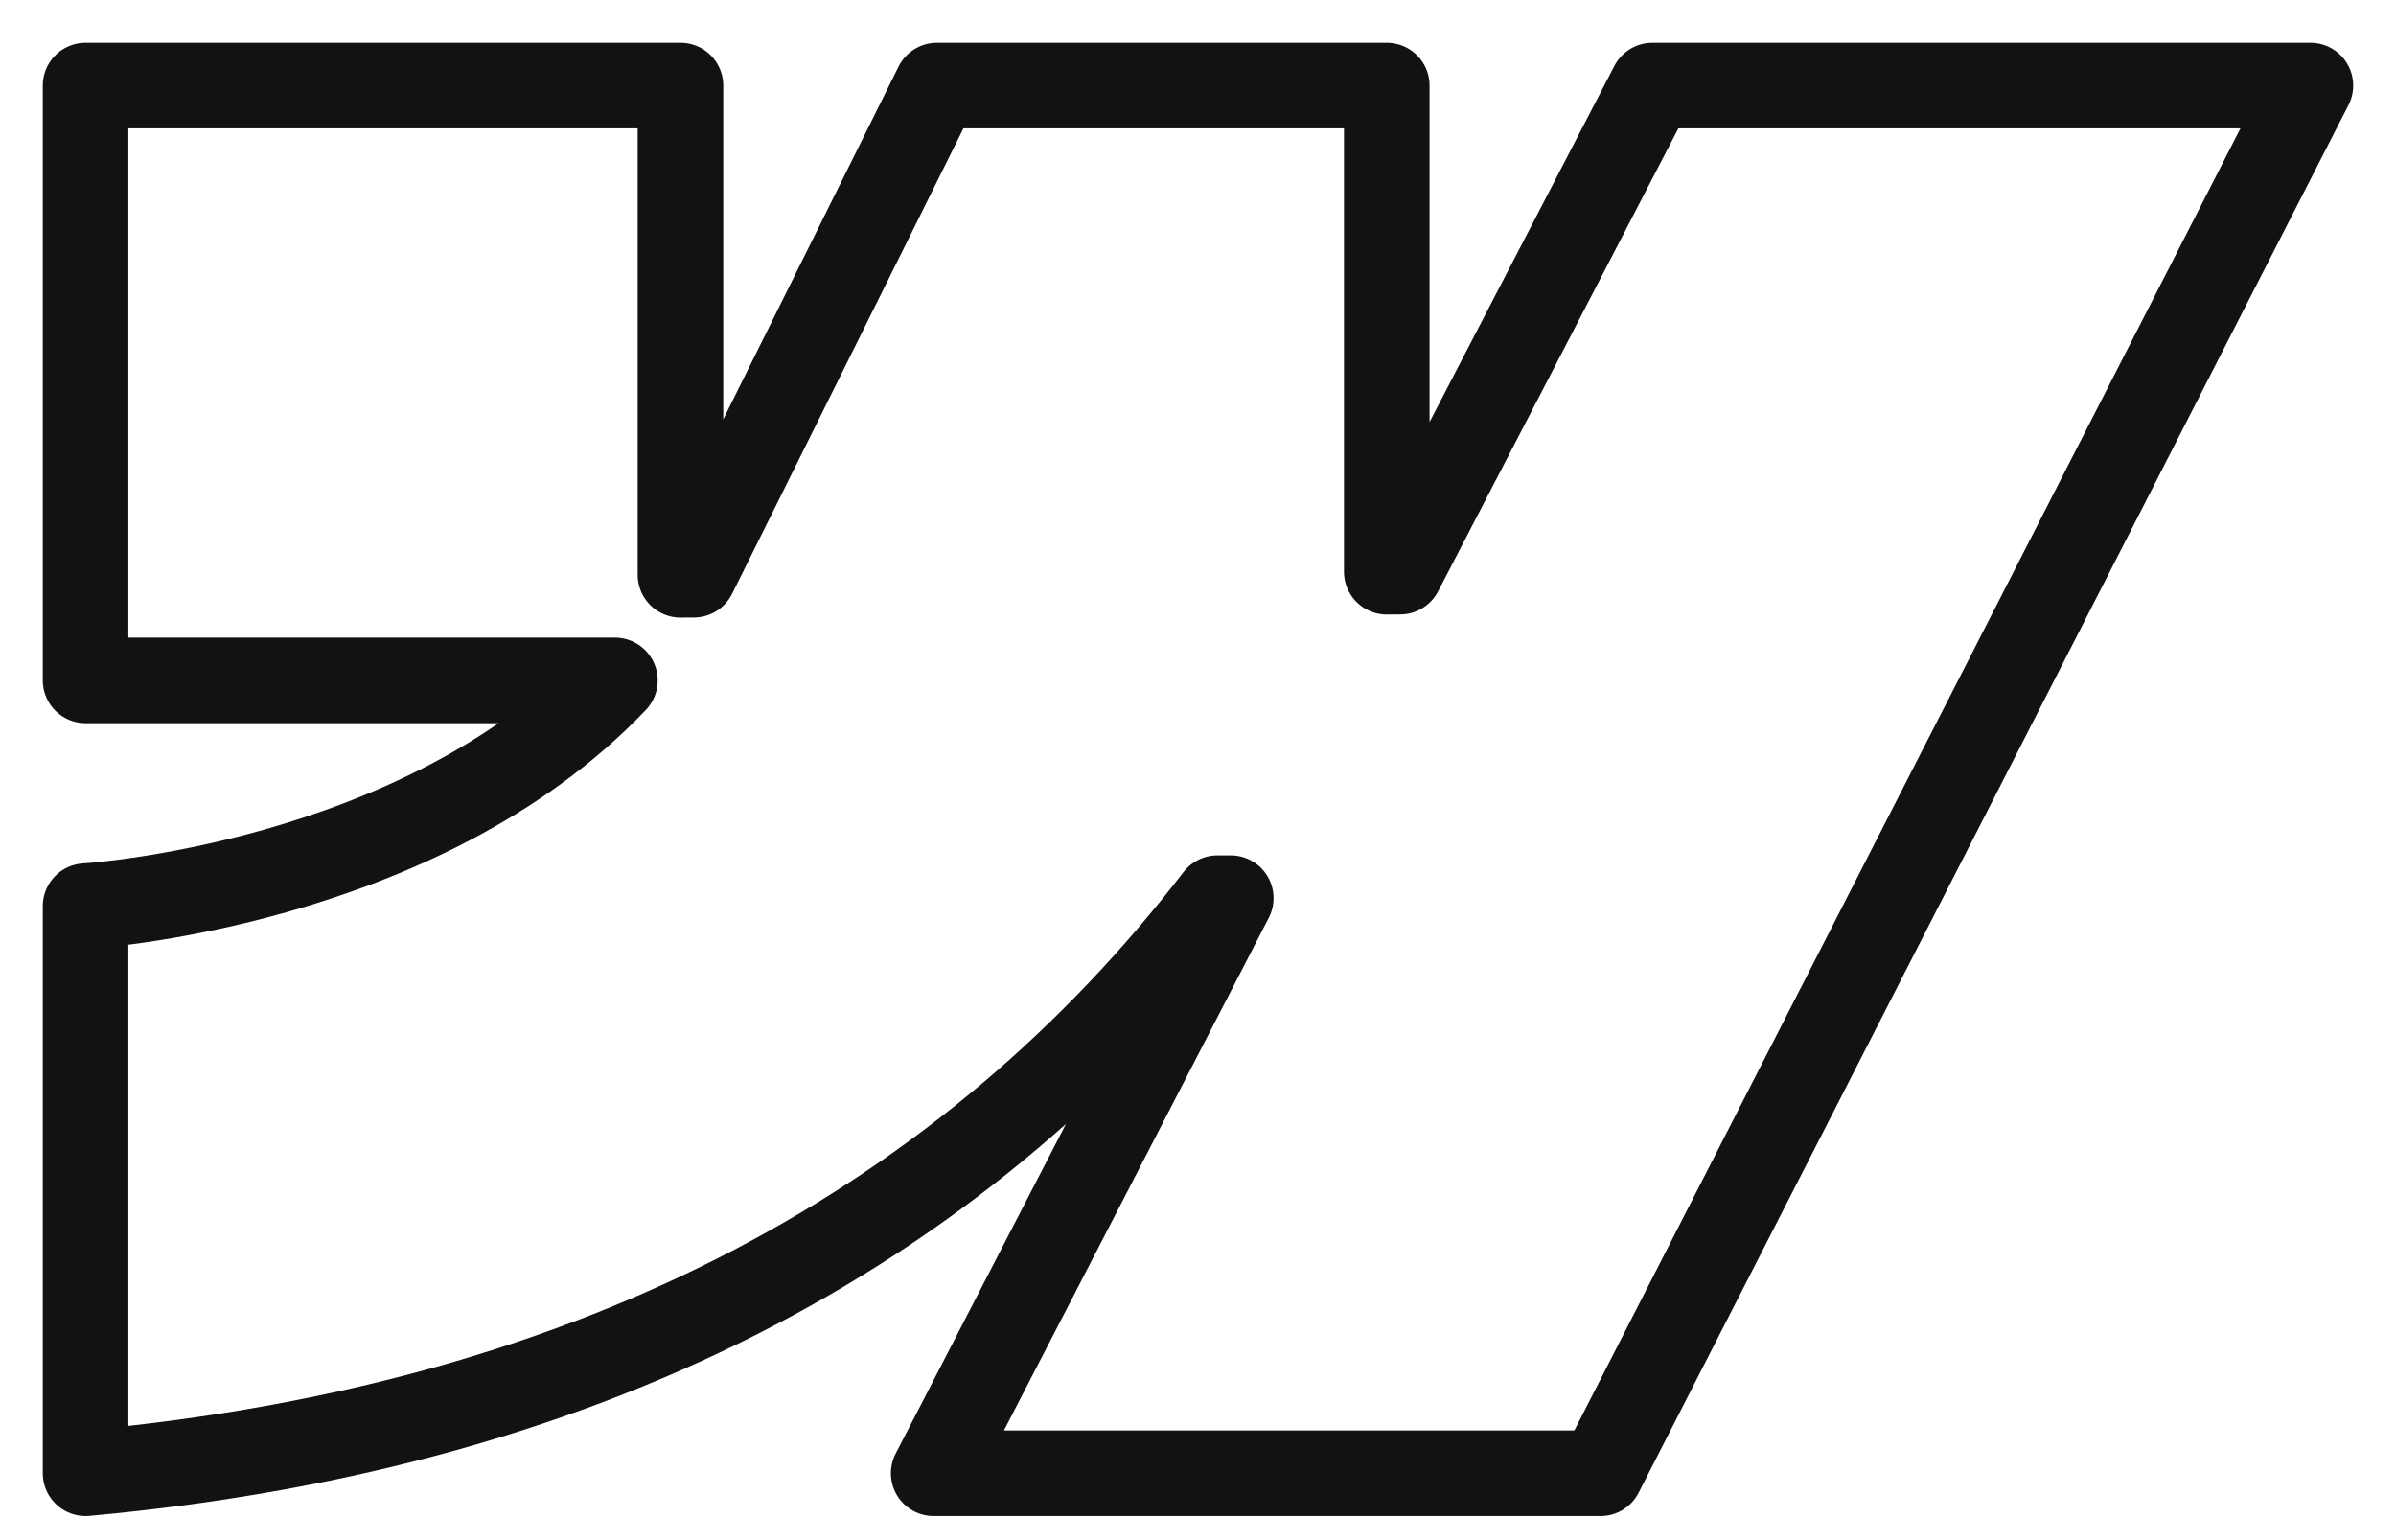
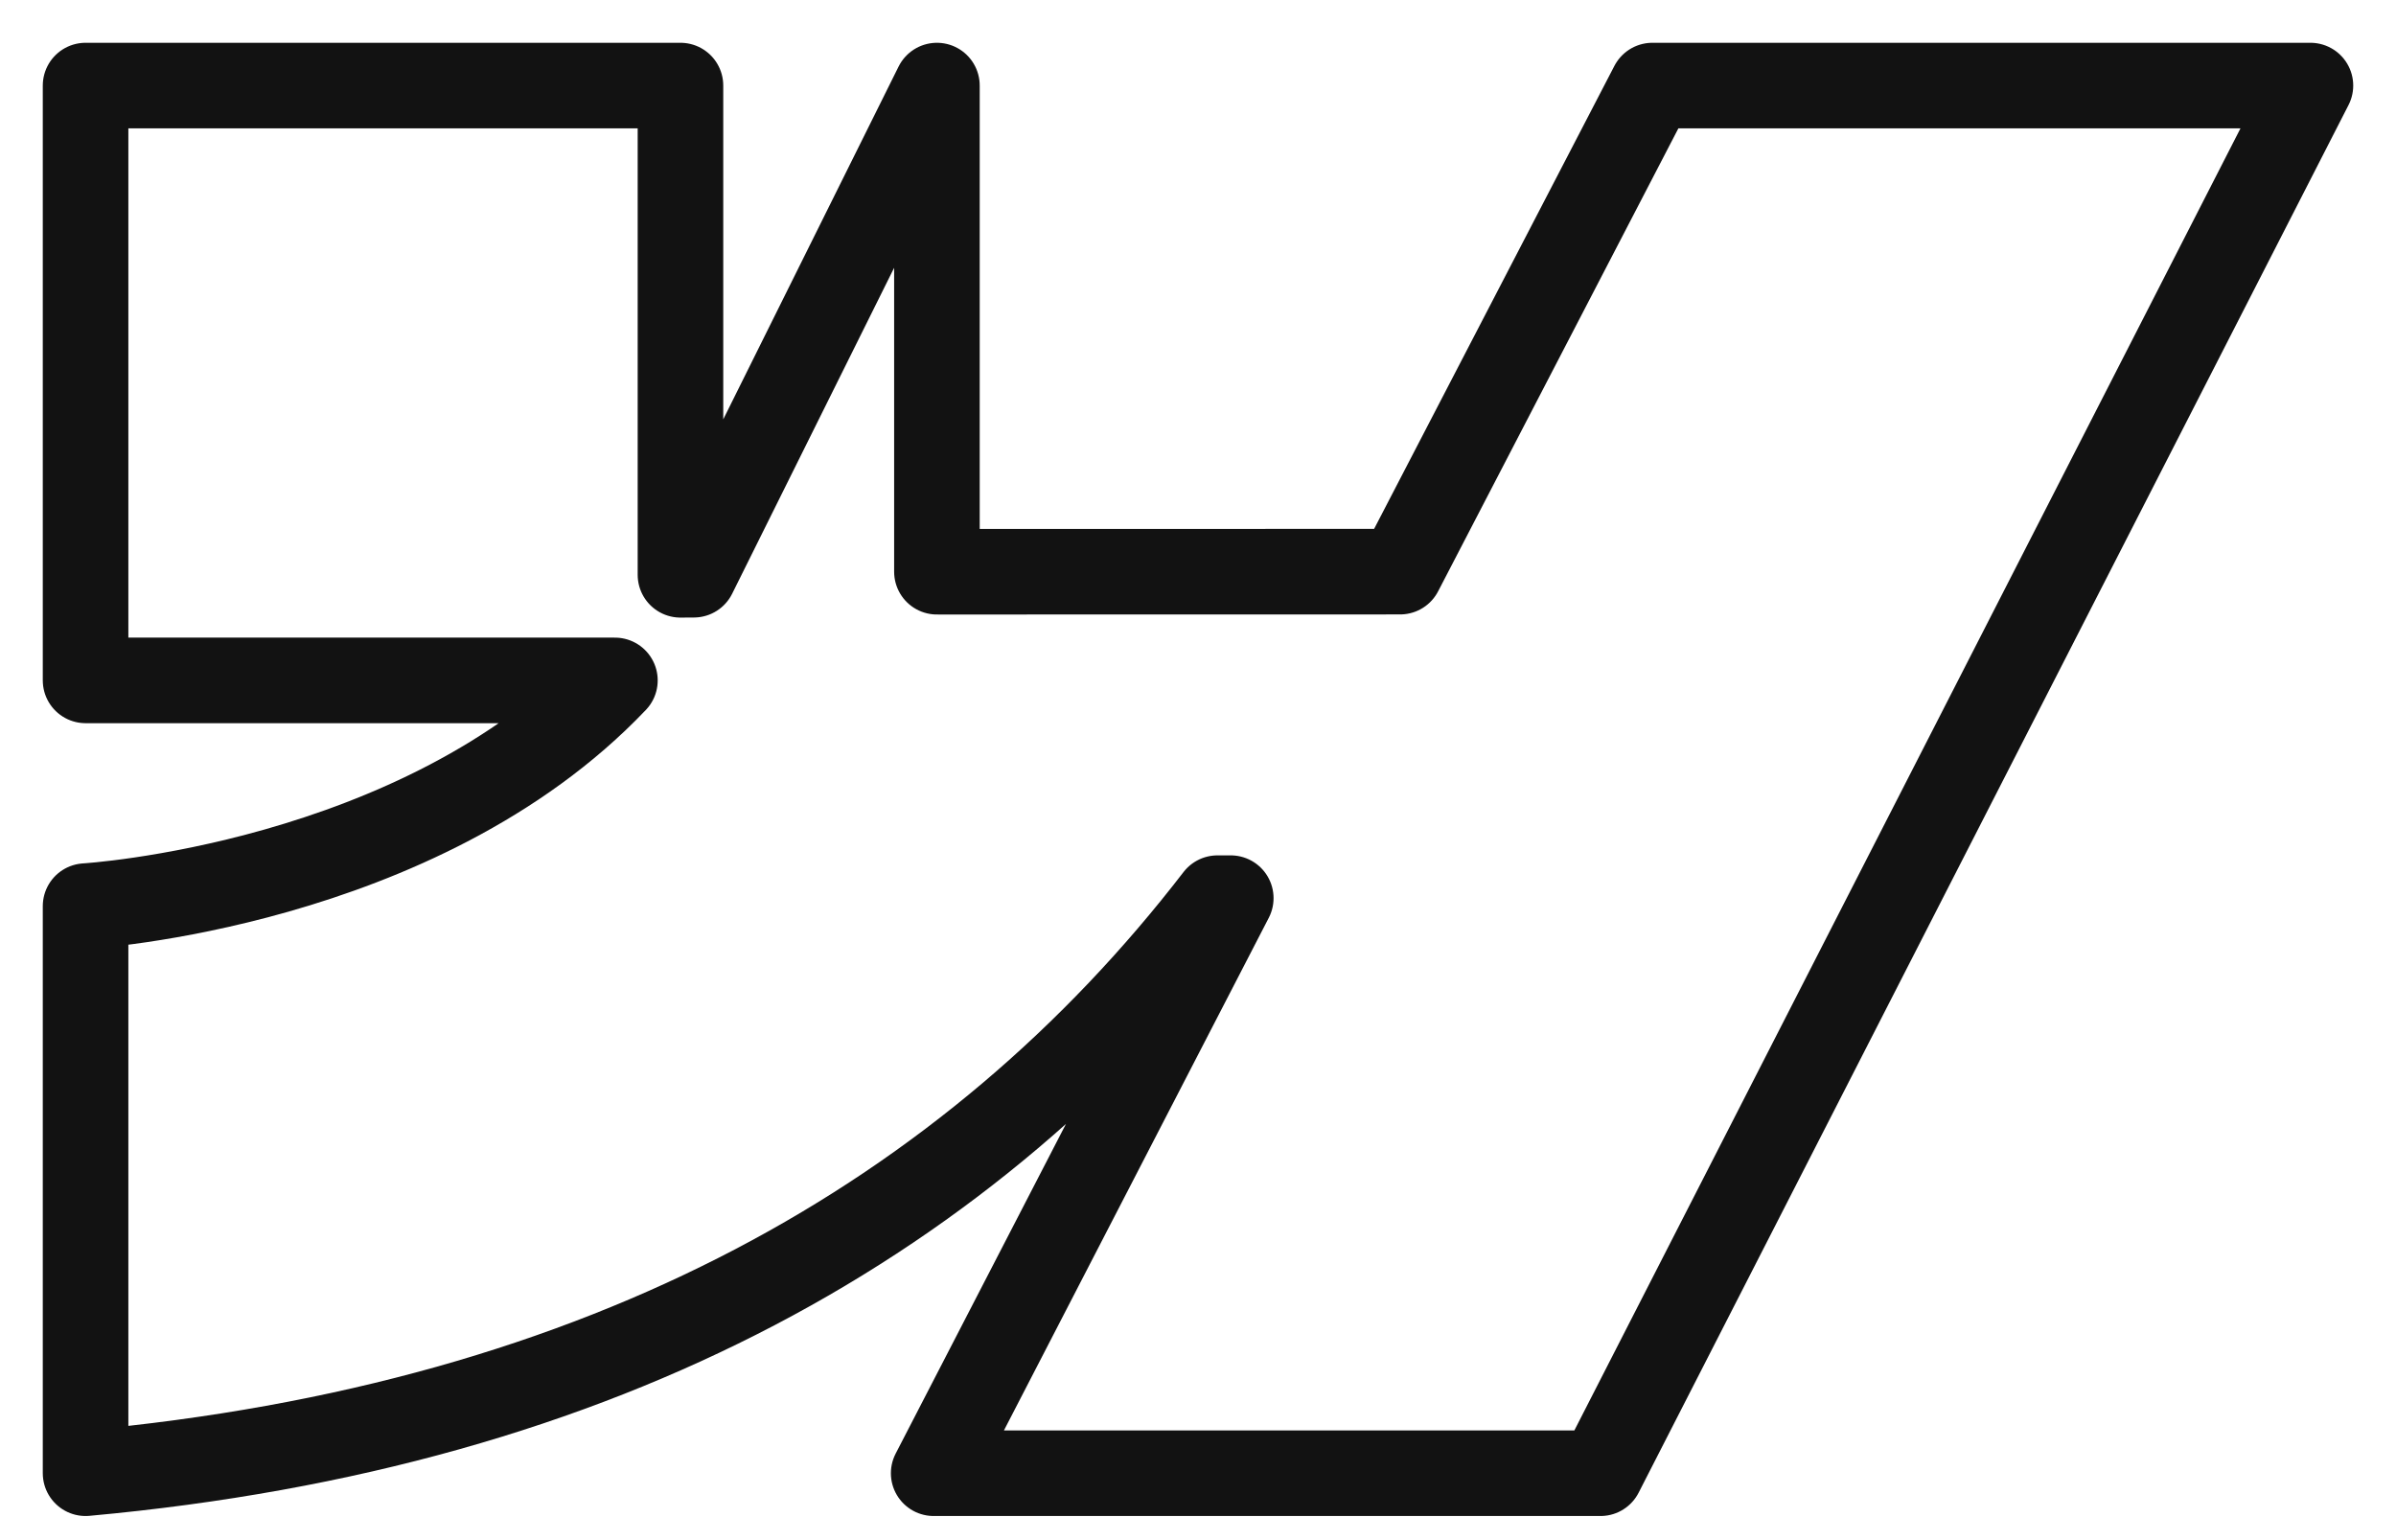
<svg xmlns="http://www.w3.org/2000/svg" width="28" height="18" viewBox="0 0 28 18" fill="none">
-   <path fill-rule="evenodd" clip-rule="evenodd" d="M27 1L18.704 17.218H10.911L14.383 10.497H14.227C11.363 14.215 7.089 16.663 1 17.218V10.59C1 10.59 4.896 10.36 7.186 7.952H1V1H7.952V6.718L8.108 6.717L10.949 1H16.206V6.682L16.362 6.681L19.31 1H27Z" stroke="#121212" stroke-linejoin="round" />
+   <path fill-rule="evenodd" clip-rule="evenodd" d="M27 1L18.704 17.218H10.911L14.383 10.497H14.227C11.363 14.215 7.089 16.663 1 17.218V10.59C1 10.59 4.896 10.36 7.186 7.952H1V1H7.952V6.718L8.108 6.717L10.949 1V6.682L16.362 6.681L19.31 1H27Z" stroke="#121212" stroke-linejoin="round" />
</svg>